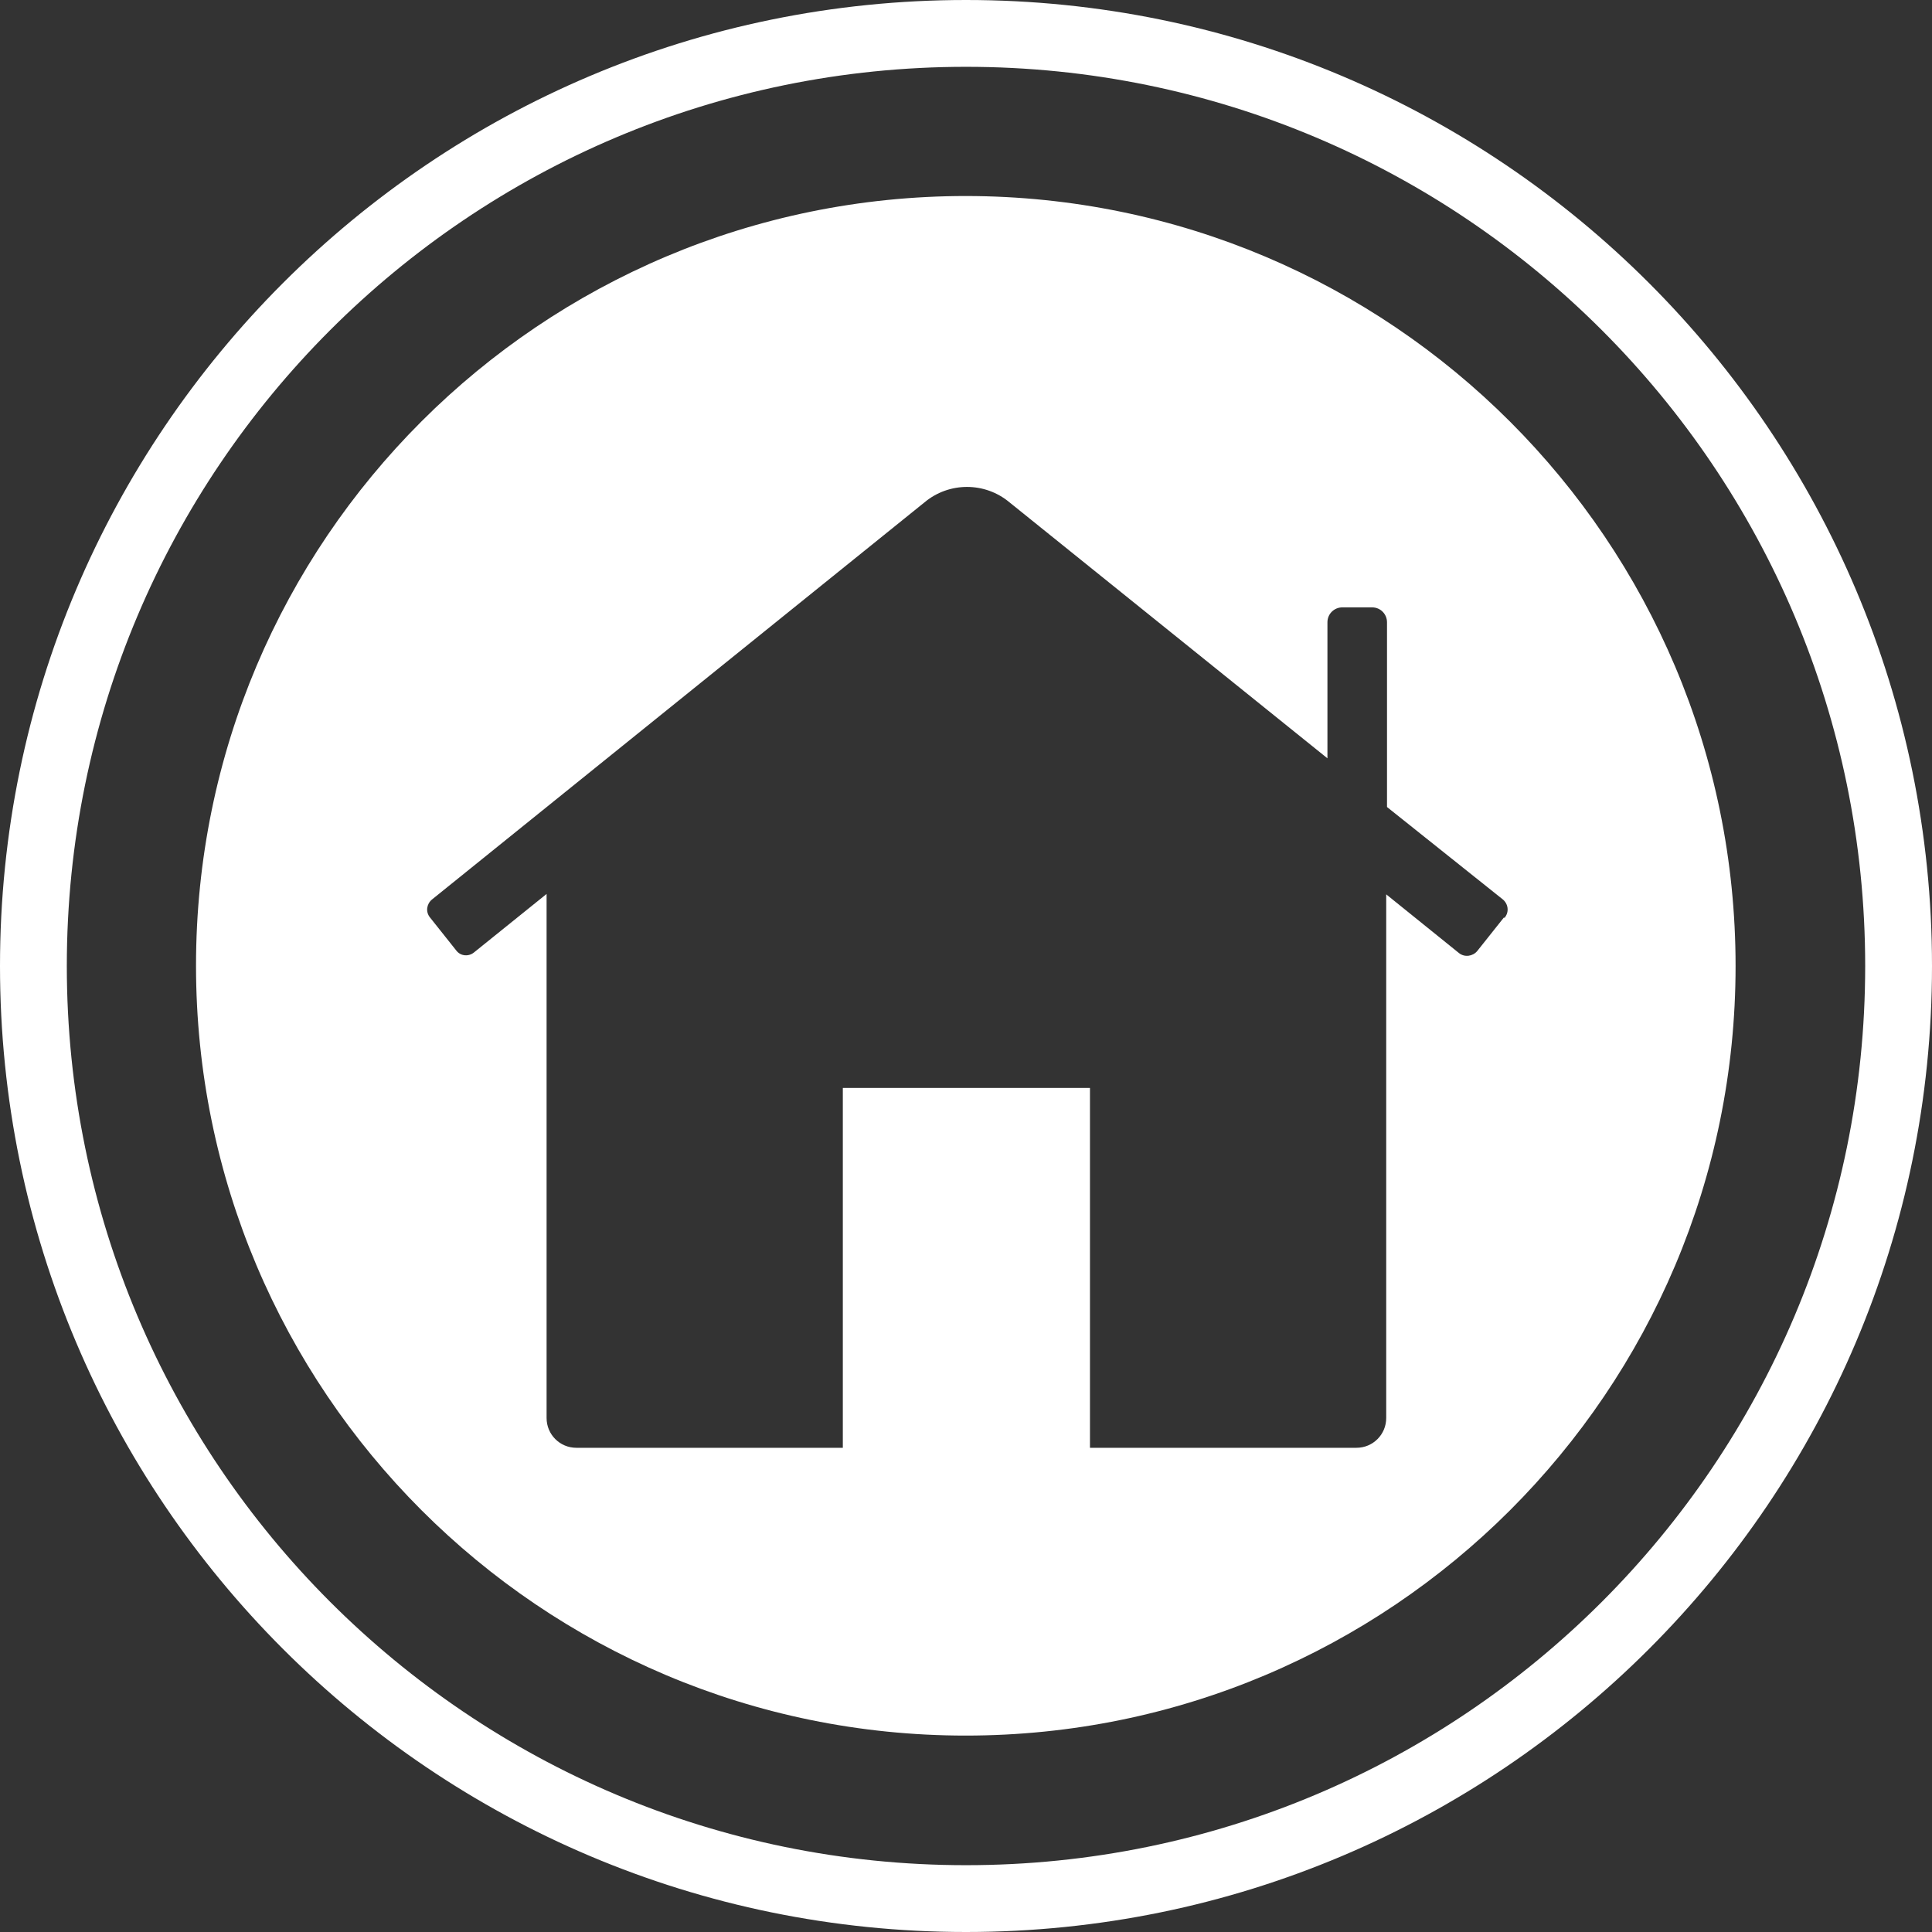
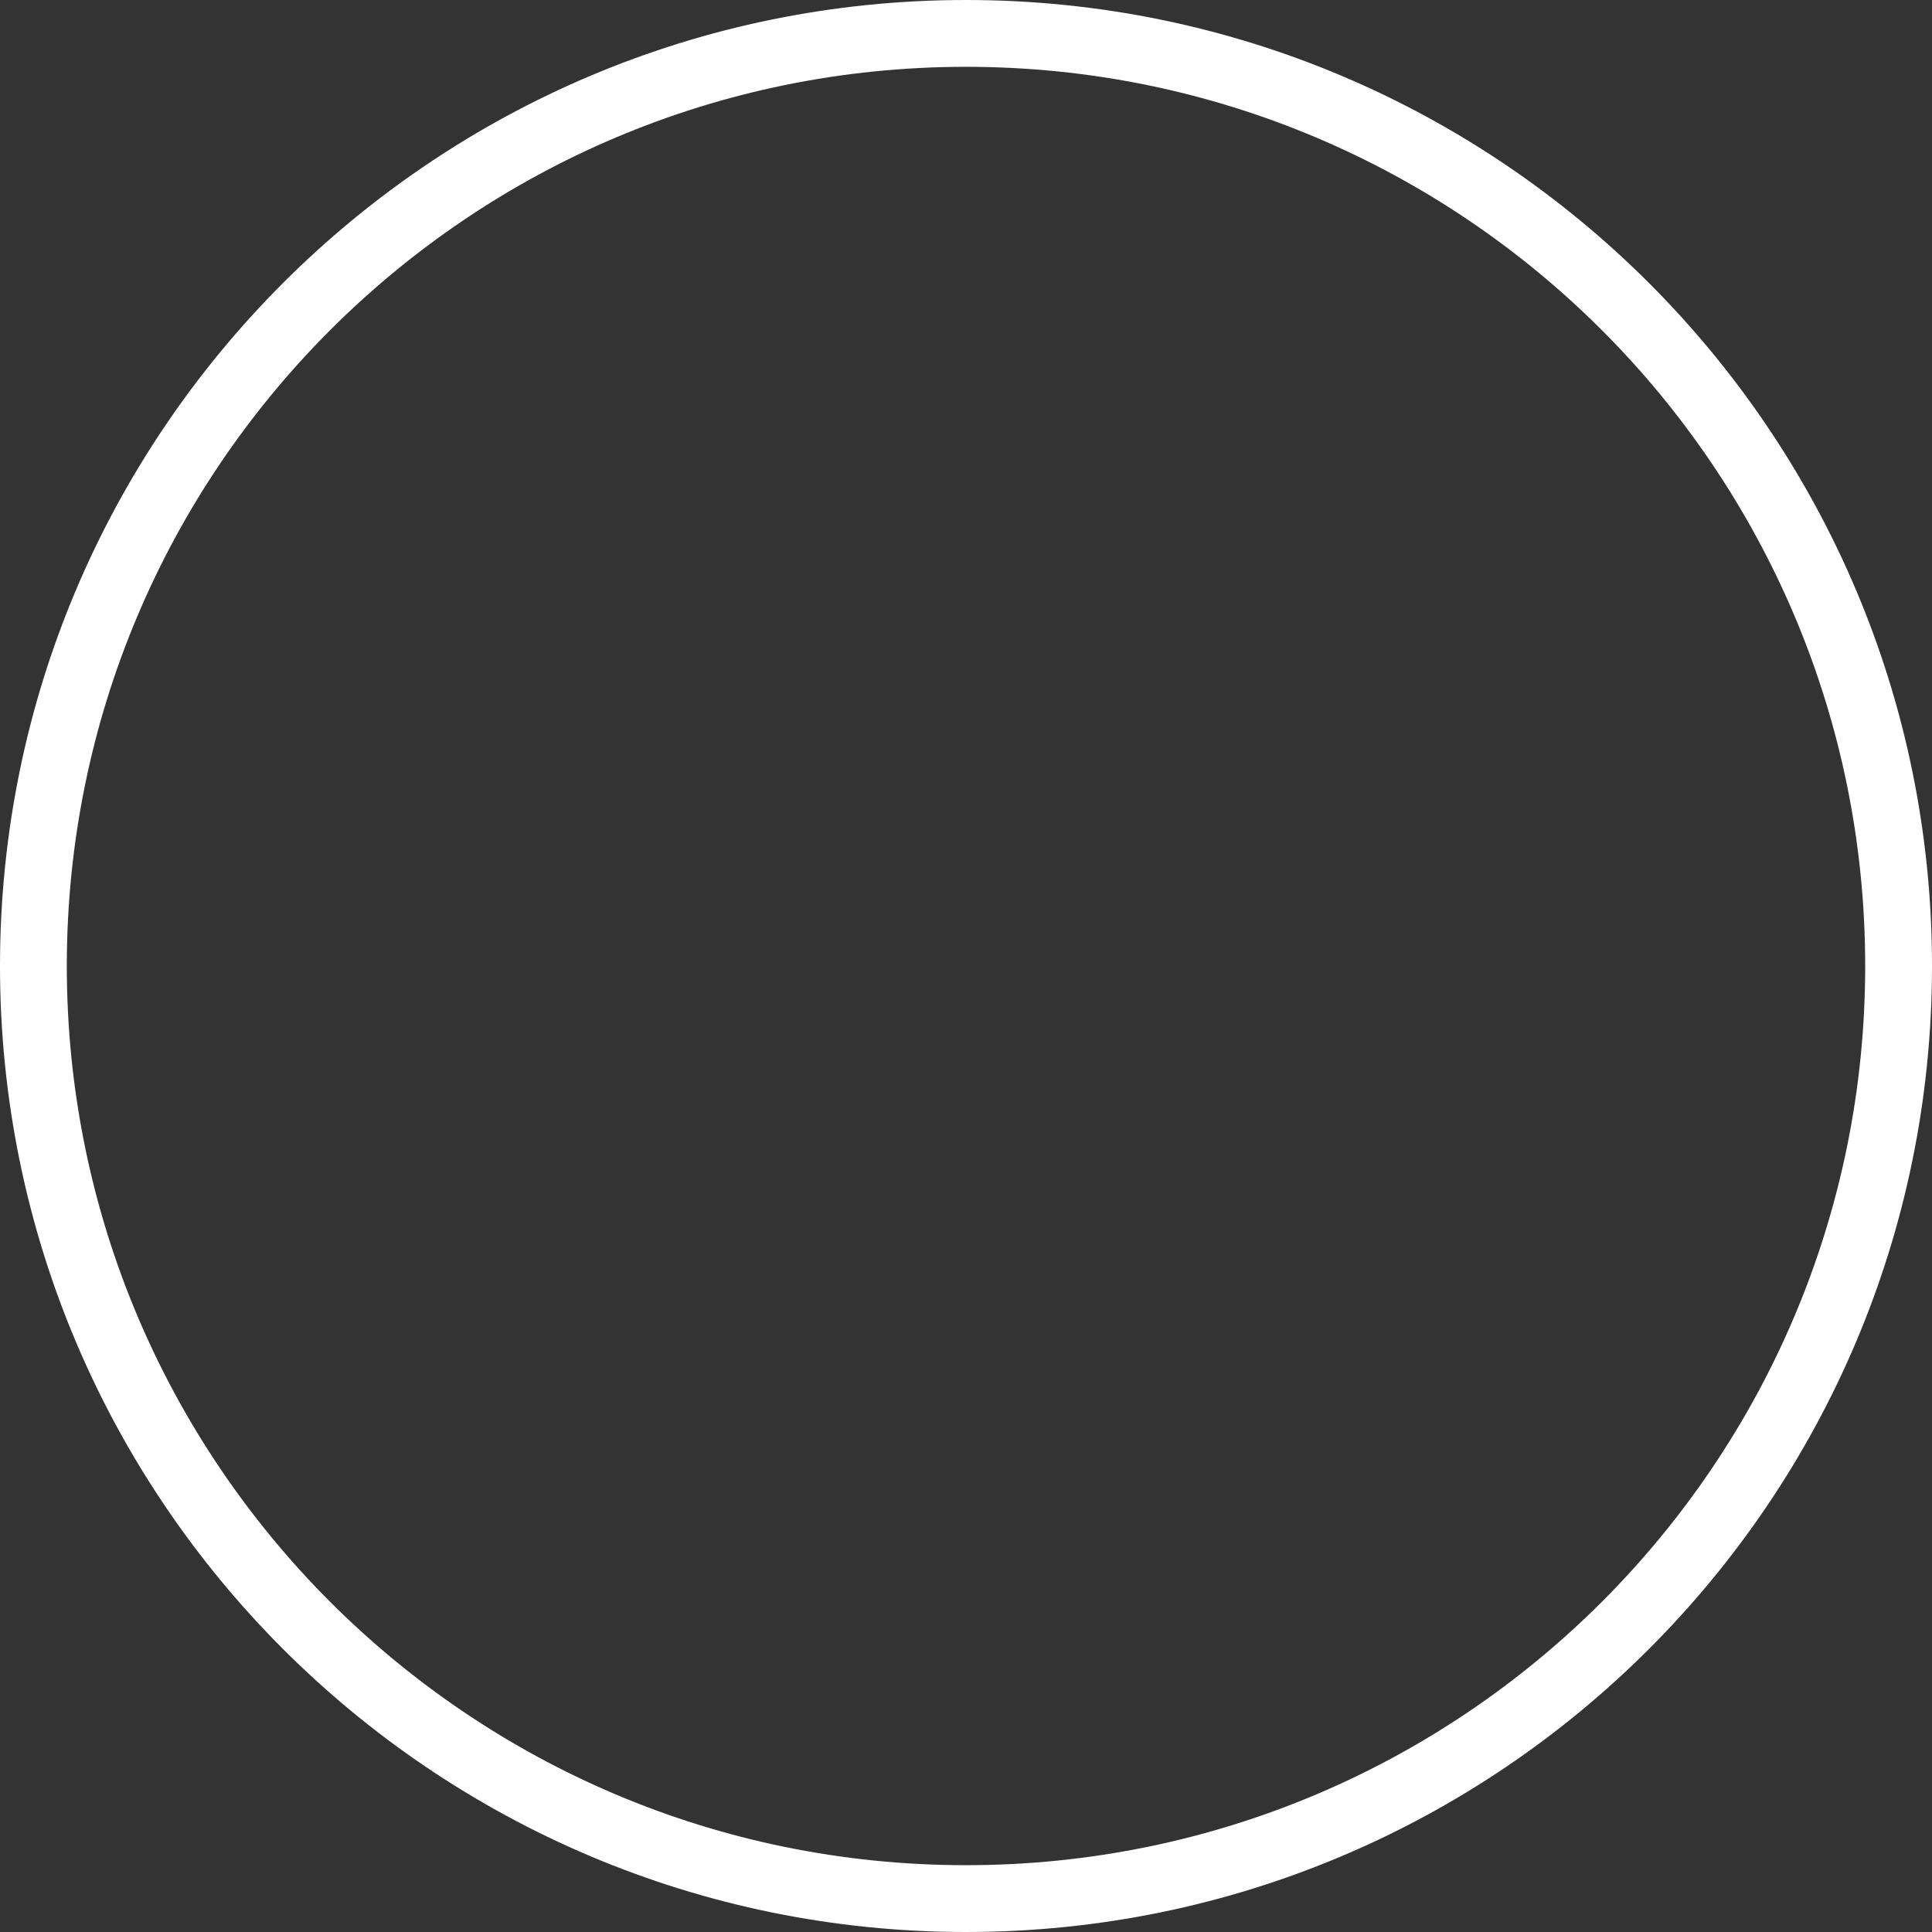
<svg xmlns="http://www.w3.org/2000/svg" id="Calque_1" data-name="Calque 1" viewBox="0 0 48 48">
  <rect x="0" y="0" width="48" height="48" fill="#333333" stroke="none" />
  <g id="Calque_2" data-name="Calque 2">
    <path d="M24,0C10.75,0,0,10.75,0,24s10.75,24,24,24,24-10.75,24-24S37.25,0,24,0Zm0,46.34C11.66,46.34,1.66,36.34,1.66,24S11.66,1.66,24,1.66s22.34,10,22.34,22.34-10,22.34-22.34,22.34Z" style="fill: #fff;" />
-     <path d="M24,4.87c-10.56,0-19.13,8.55-19.13,19.12,0,10.56,8.55,19.13,19.12,19.13,10.56,0,19.13-8.55,19.13-19.12,0,0,0,0,0,0,0-10.56-8.56-19.12-19.12-19.13Zm13.36,17.93l-.66,.83c-.11,.13-.31,.16-.45,.05l-1.81-1.46v13.01c0,.41-.33,.74-.74,.74h-6.62v-1.49h0v-7.45h-6.14v7.45h0v1.49h-6.62c-.41,0-.74-.33-.74-.74h0v-13.02l-1.8,1.45h0c-.13,.11-.33,.1-.44-.04,0,0,0,0,0,0l-.66-.83h0c-.11-.14-.08-.33,.05-.44l12.24-9.87c.61-.51,1.5-.51,2.11,0l7.9,6.36v-3.38c0-.21,.17-.37,.37-.37h.74c.21,0,.37,.17,.37,.37h0v4.59l2.87,2.29c.14,.11,.17,.31,.06,.45,0,0,0,0,0,.01Z" style="fill: #fff;" />
  </g>
</svg>